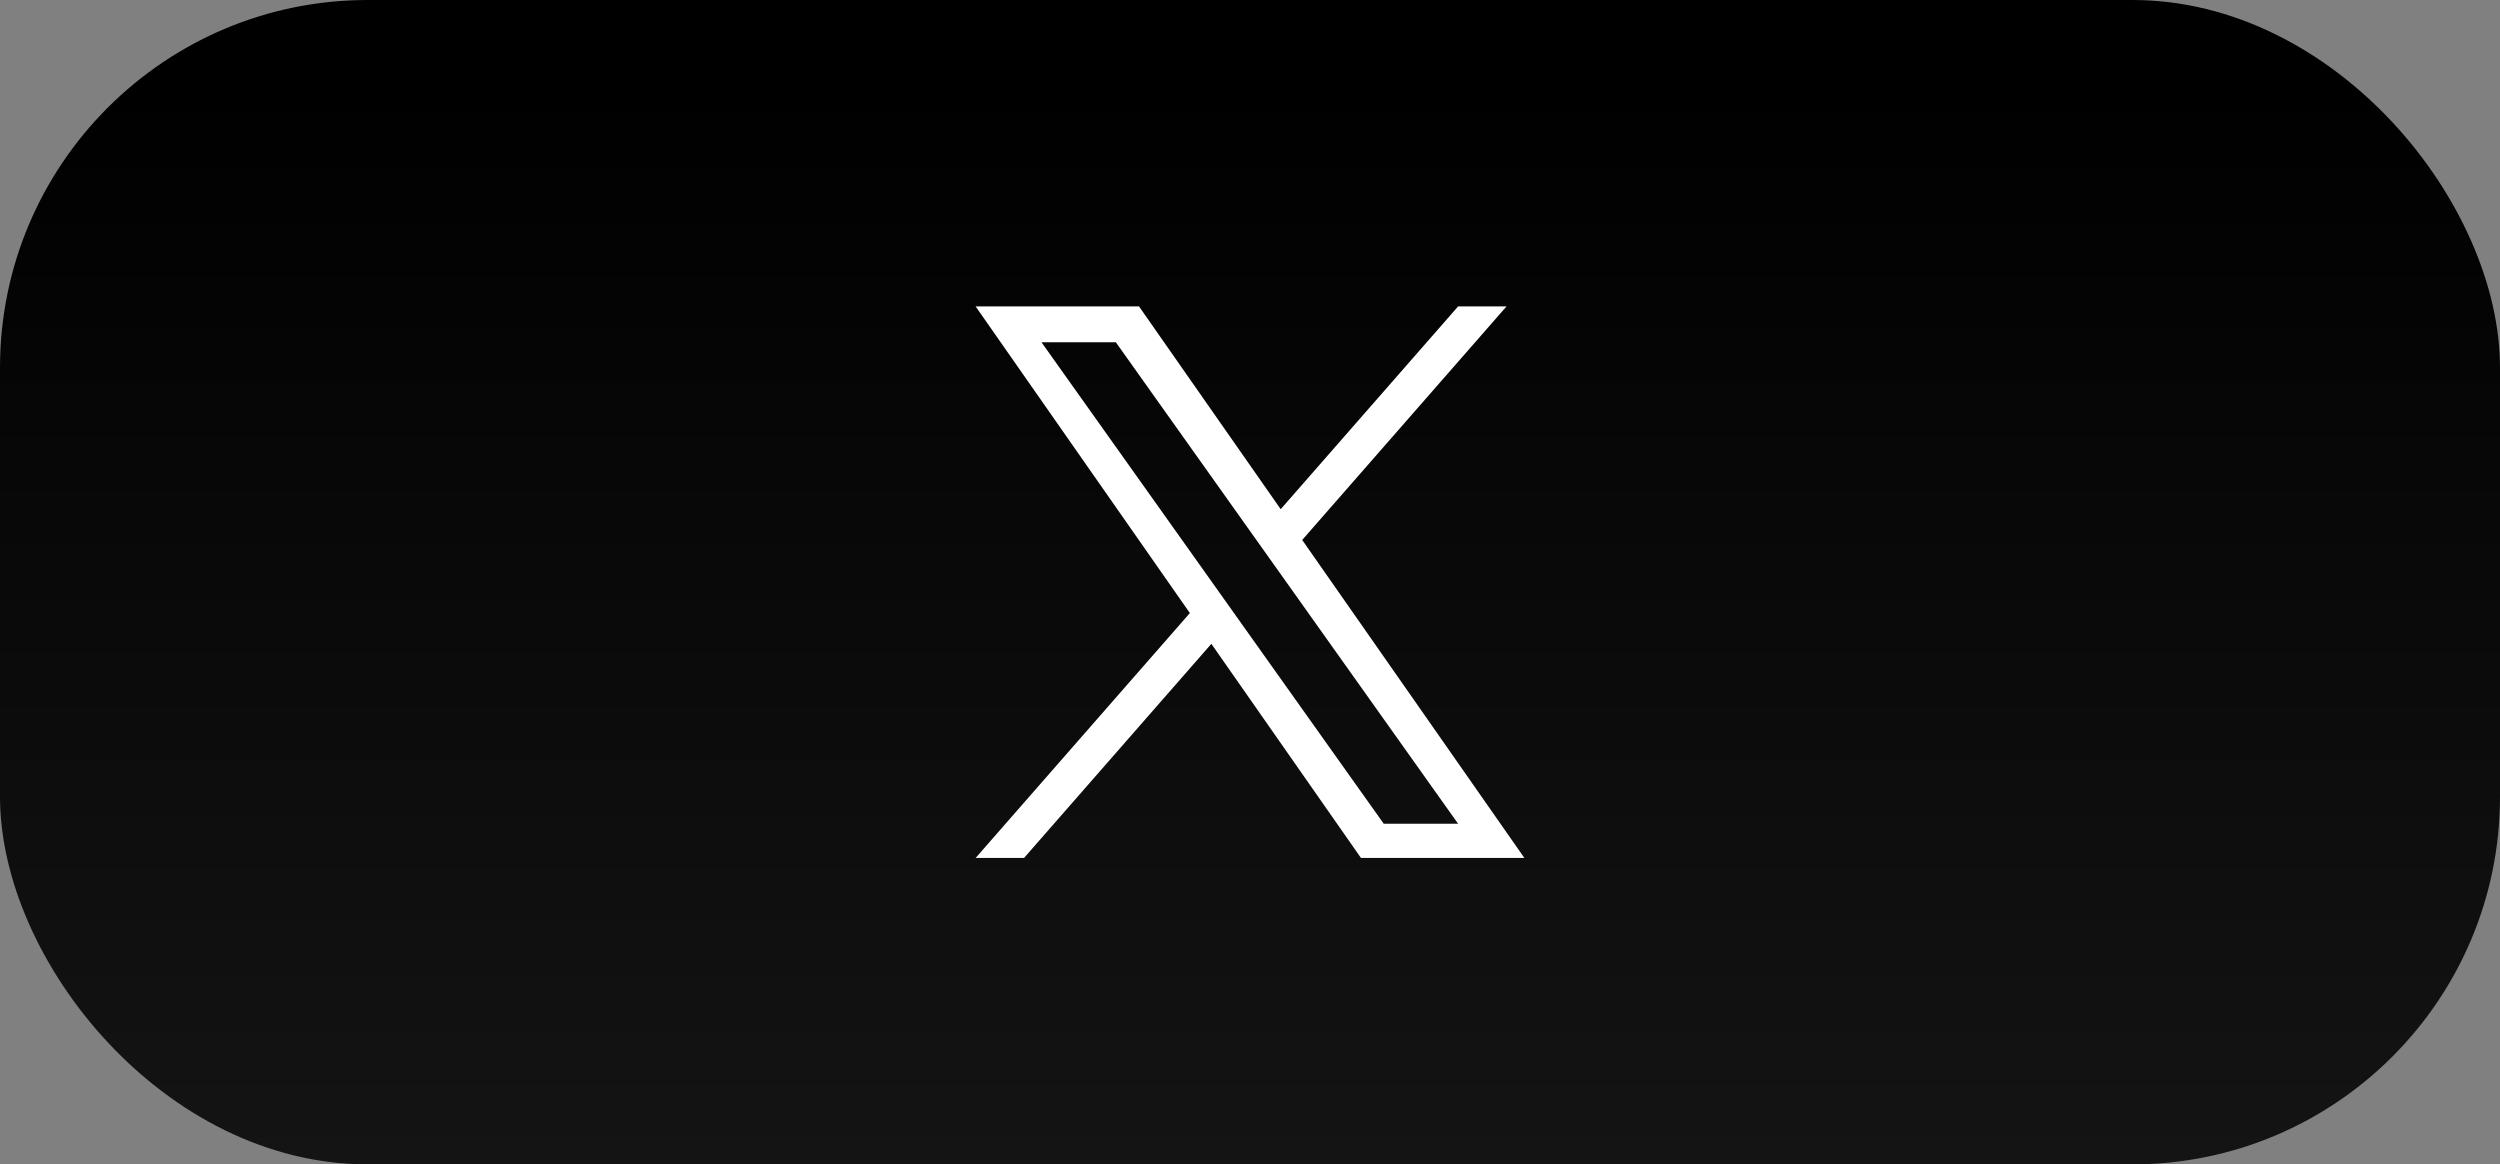
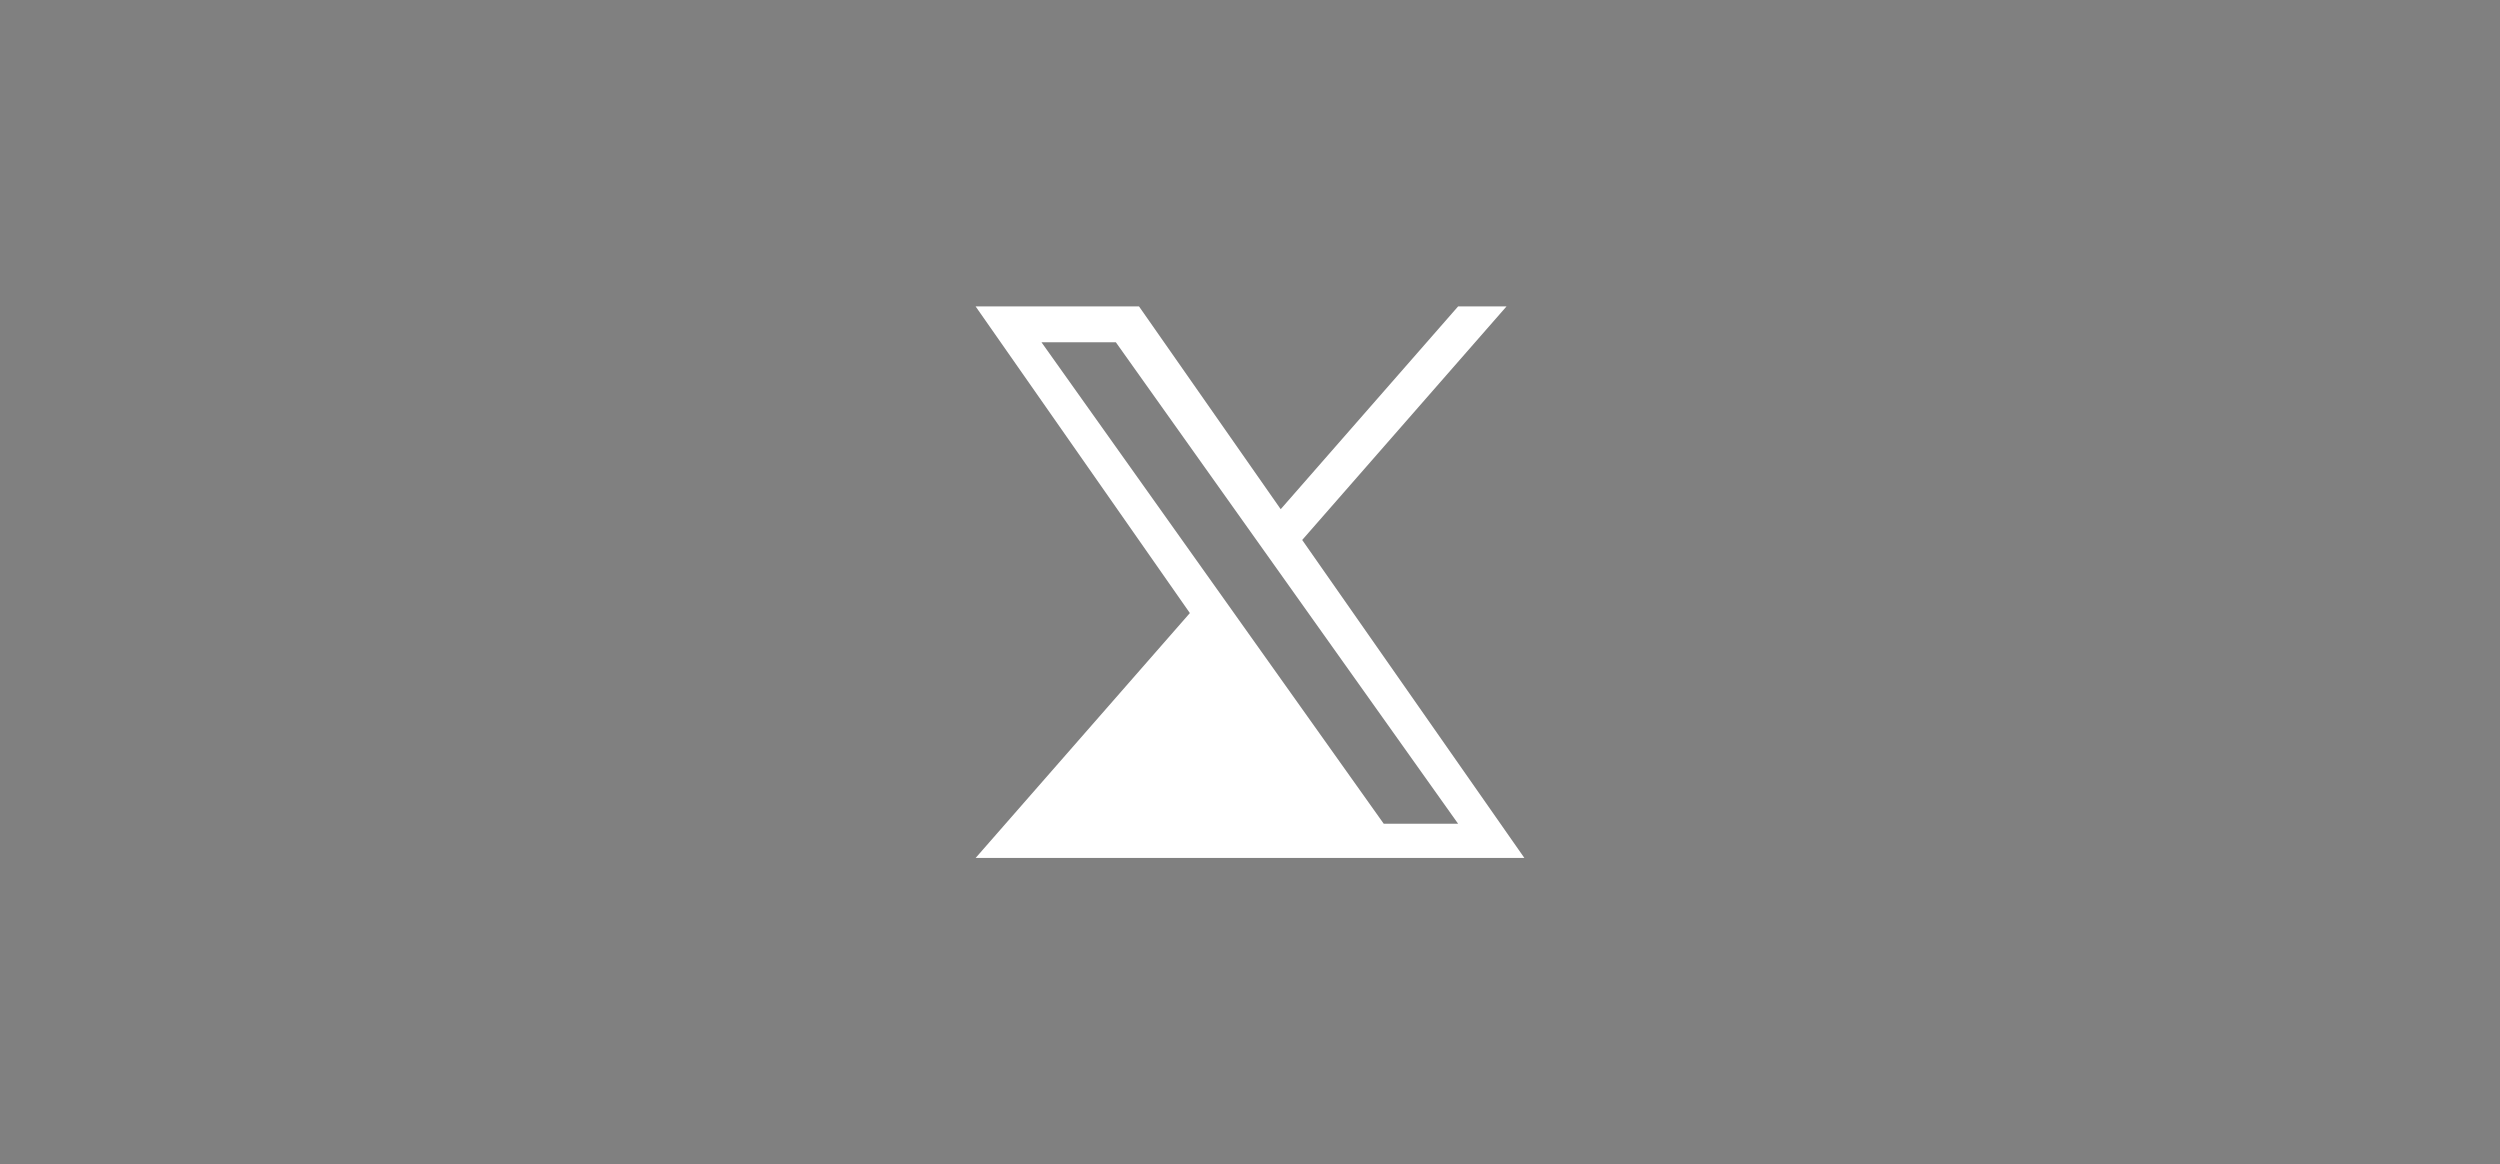
<svg xmlns="http://www.w3.org/2000/svg" width="146" height="68" viewBox="0 0 146 68" fill="none">
  <rect x="0" y="0" width="146" height="68" fill="#808080" stroke="none" />
-   <rect width="146" height="68" rx="21.474" fill="url(#paint0_linear_2629_1080)" />
-   <path d="M76.049 31.534L87.98 17.895H85.153L74.793 29.737L66.519 17.895H56.976L69.488 35.803L56.976 50.105H59.803L70.743 37.599L79.481 50.105H89.024L76.048 31.534H76.049ZM72.177 35.96L70.909 34.177L60.822 19.988H65.165L73.305 31.439L74.573 33.222L85.154 48.107H80.811L72.177 35.961V35.96Z" fill="white" />
+   <path d="M76.049 31.534L87.98 17.895H85.153L74.793 29.737L66.519 17.895H56.976L69.488 35.803L56.976 50.105H59.803L79.481 50.105H89.024L76.048 31.534H76.049ZM72.177 35.96L70.909 34.177L60.822 19.988H65.165L73.305 31.439L74.573 33.222L85.154 48.107H80.811L72.177 35.961V35.96Z" fill="white" />
  <defs>
    <linearGradient id="paint0_linear_2629_1080" x1="73" y1="0" x2="73" y2="68" gradientUnits="userSpaceOnUse">
      <stop offset="0.075" />
      <stop offset="1" stop-color="#141414" />
    </linearGradient>
  </defs>
</svg>